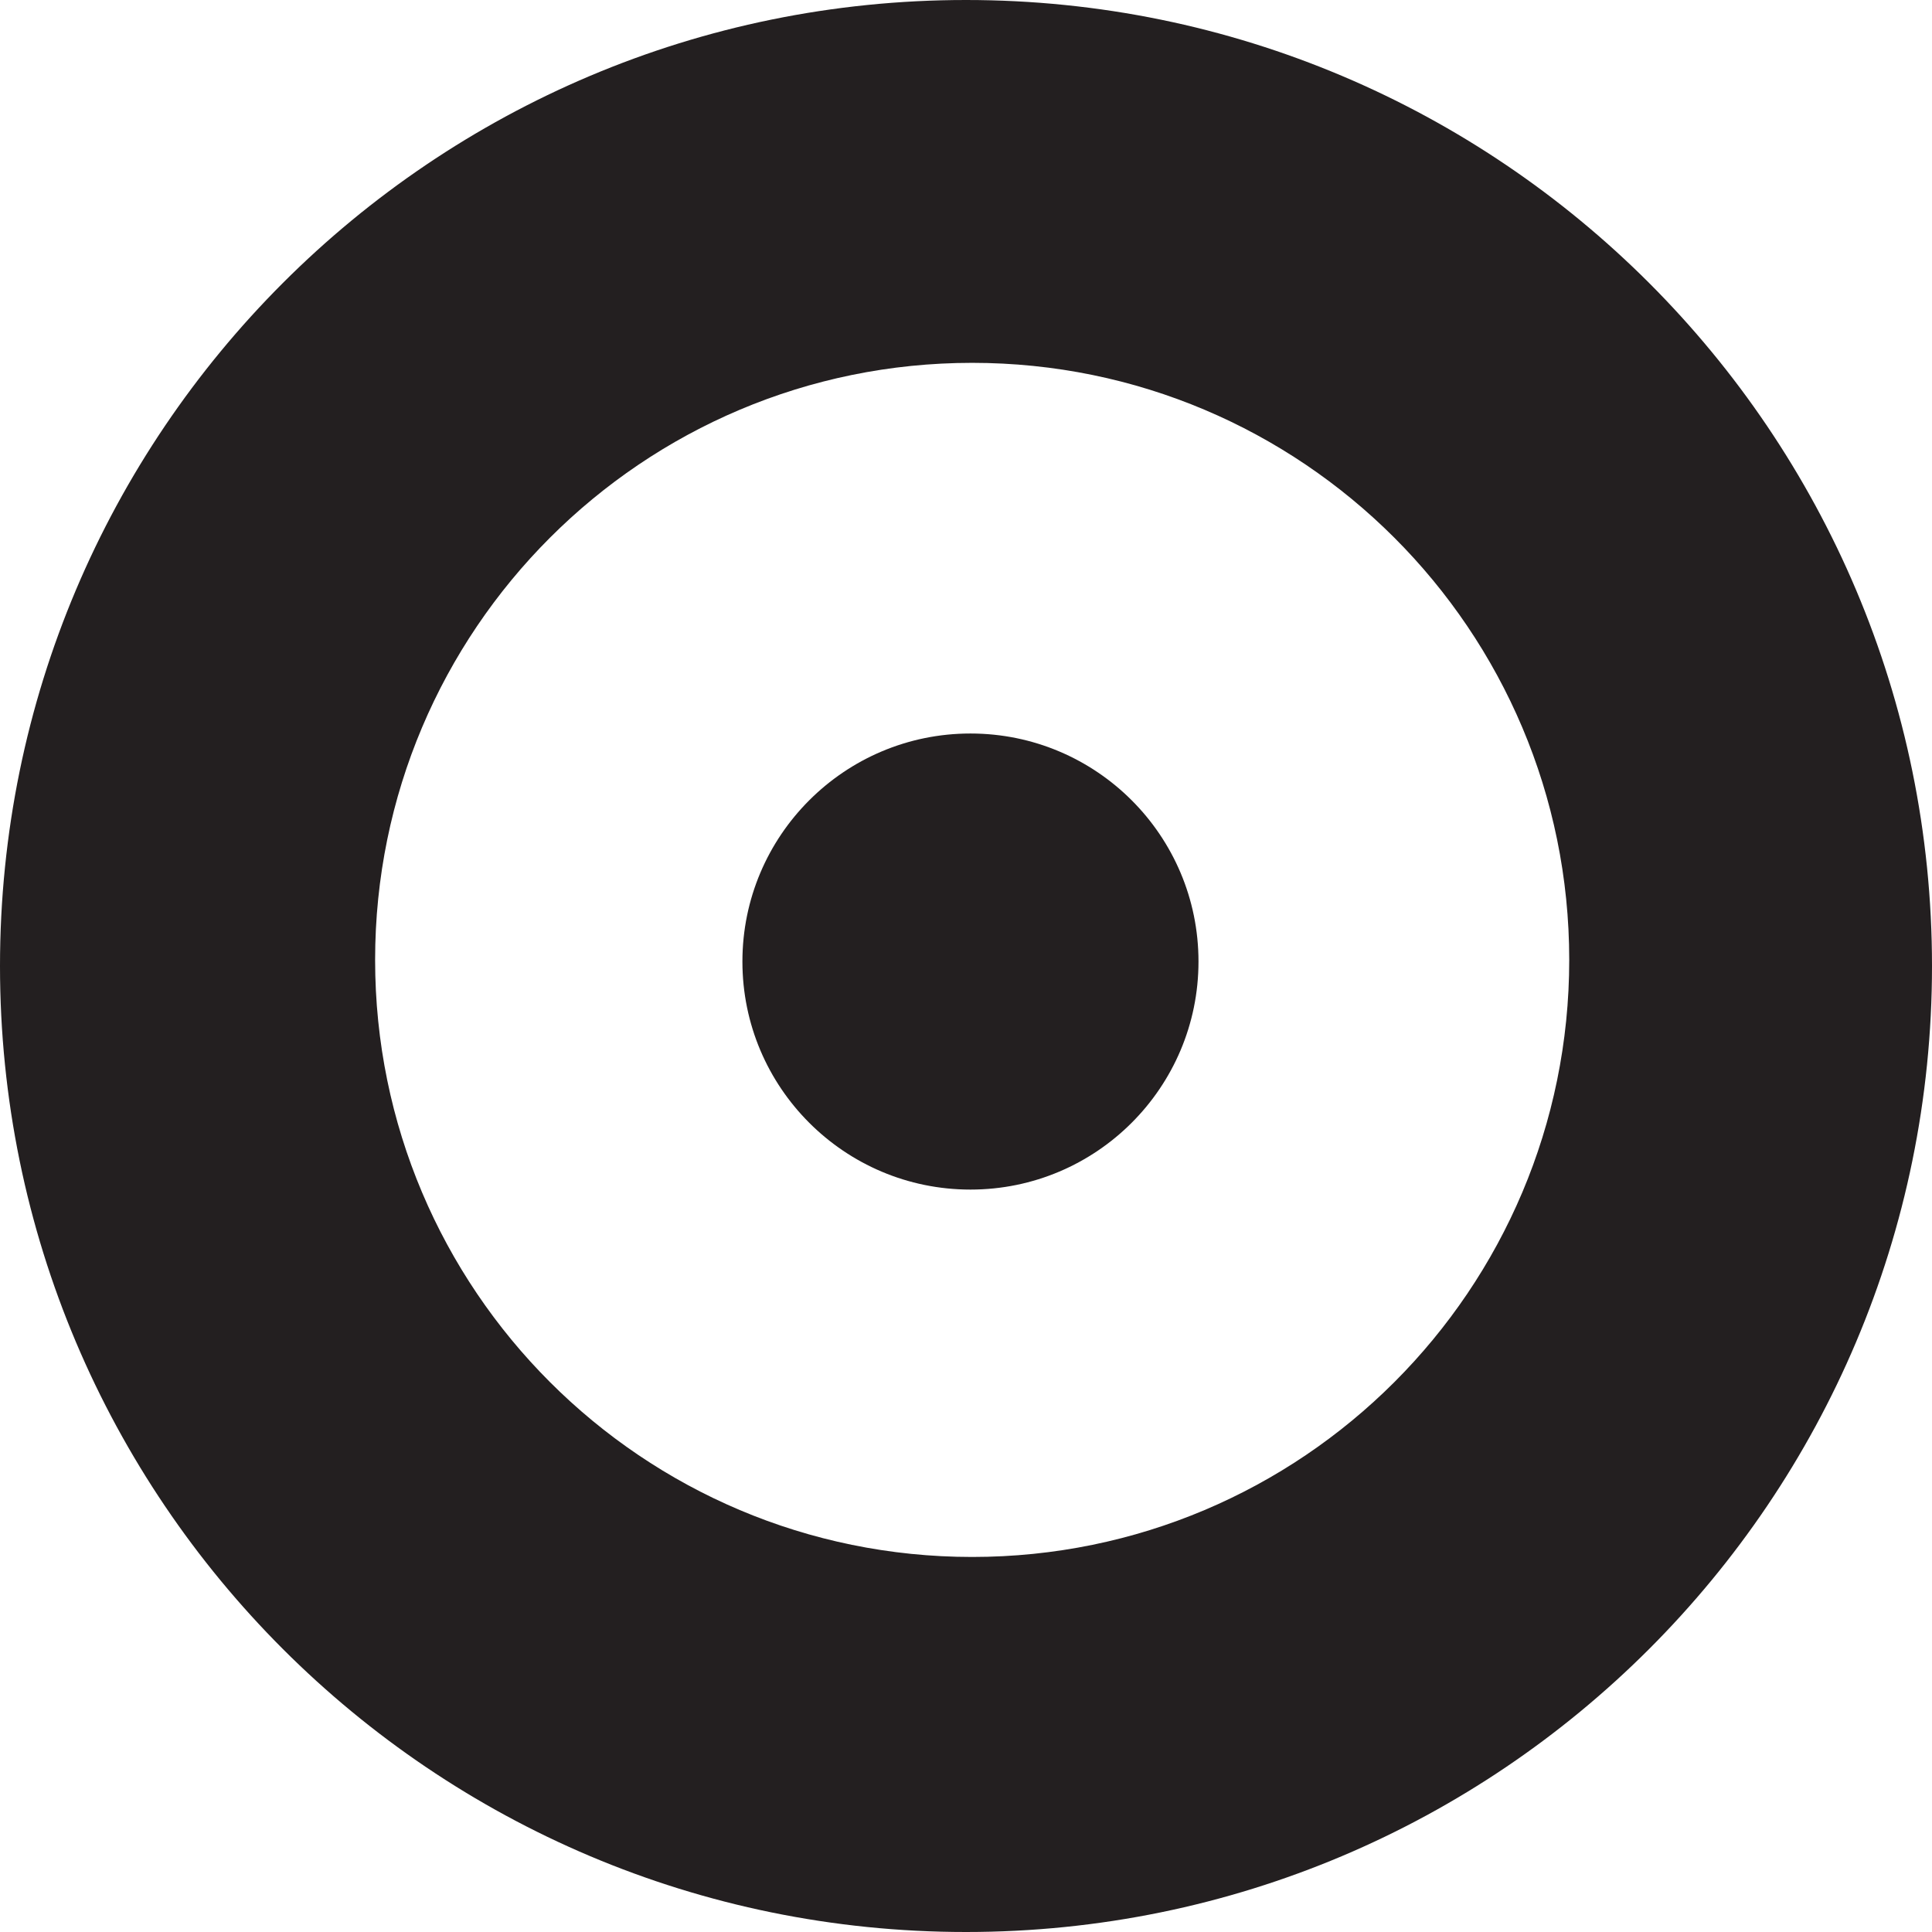
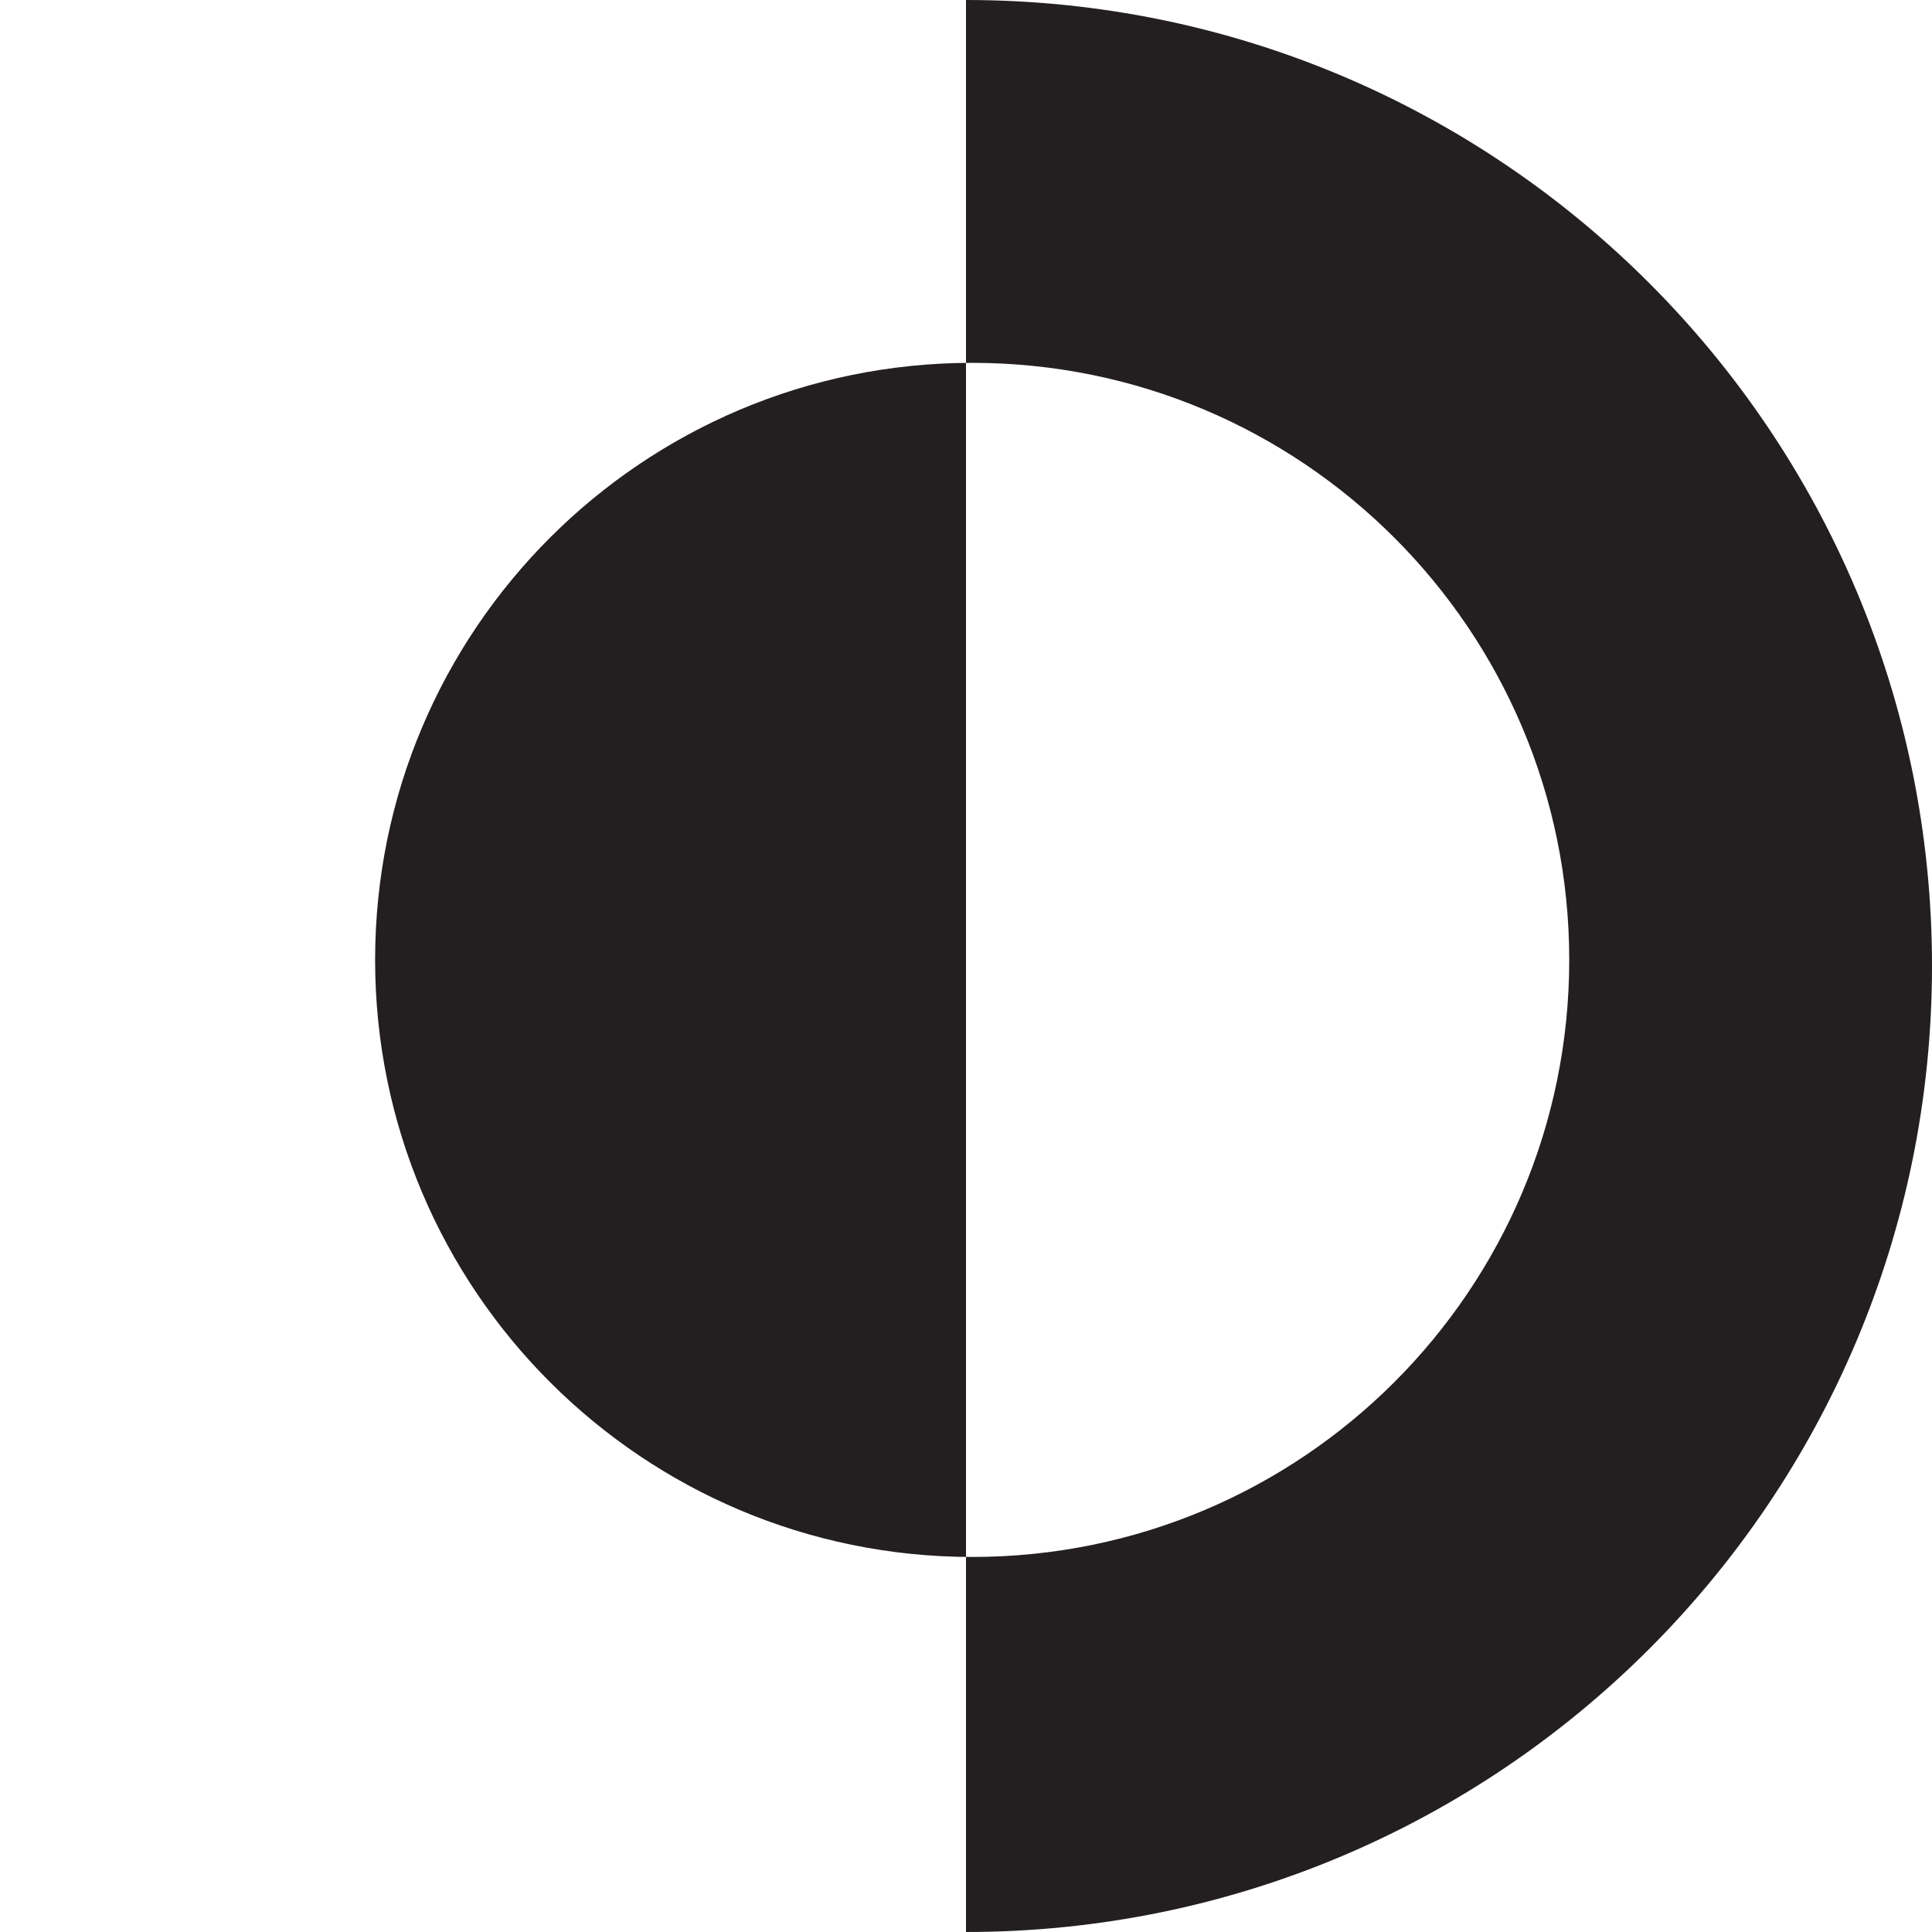
<svg xmlns="http://www.w3.org/2000/svg" id="b" viewBox="0 0 247.22 247.22">
  <g id="c">
-     <path d="m123.61,0c68.27,0,123.61,55.34,123.61,123.61s-55.34,123.61-123.61,123.61S0,191.88,0,123.61,55.34,0,123.61,0Zm.79,46.43c42.19,0,76.4,34.2,76.4,76.4s-34.2,76.4-76.4,76.4-76.4-34.2-76.4-76.4S82.2,46.43,124.4,46.43Z" style="fill:#231f20; fill-rule:evenodd;" />
-     <path d="m153.36,123.04c0-16.12-13.07-29.18-29.18-29.18s-29.18,13.07-29.18,29.18,13.07,29.18,29.18,29.18,29.18-13.07,29.18-29.18Z" style="fill:#231f20;" />
+     <path d="m123.61,0c68.27,0,123.61,55.34,123.61,123.61s-55.34,123.61-123.61,123.61Zm.79,46.43c42.19,0,76.4,34.2,76.4,76.4s-34.2,76.4-76.4,76.4-76.4-34.2-76.4-76.4S82.2,46.43,124.4,46.43Z" style="fill:#231f20; fill-rule:evenodd;" />
  </g>
</svg>